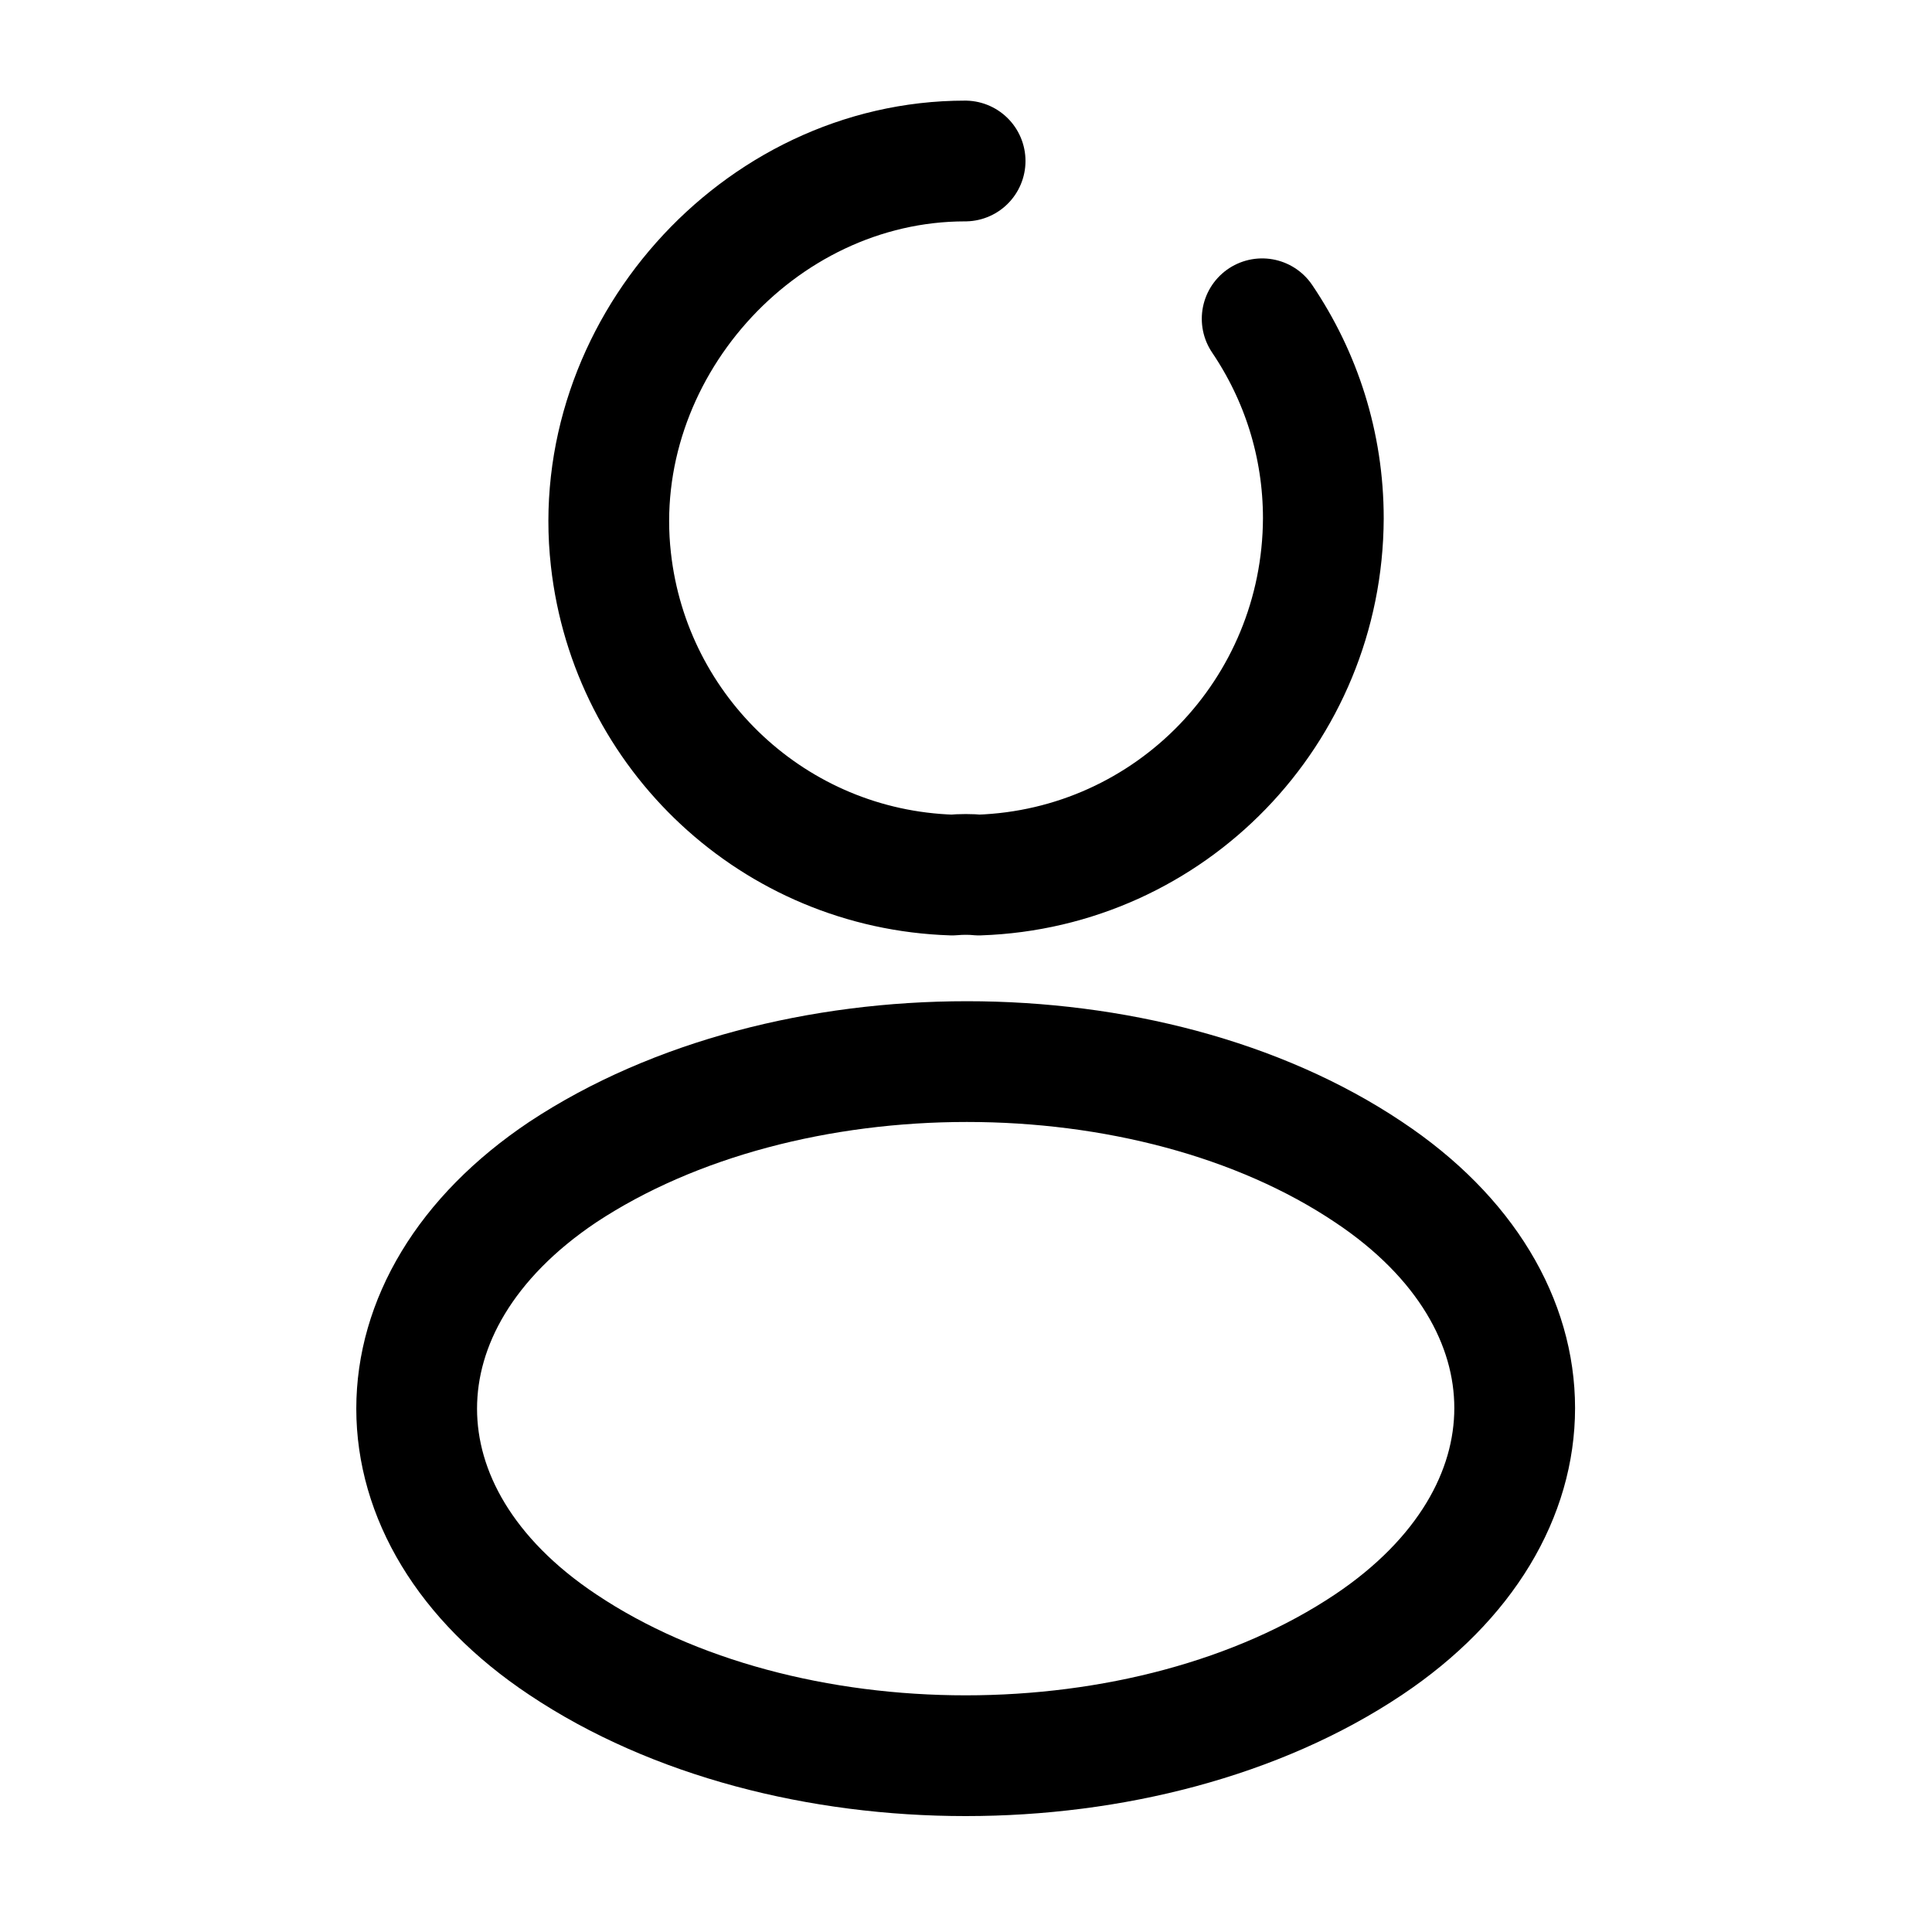
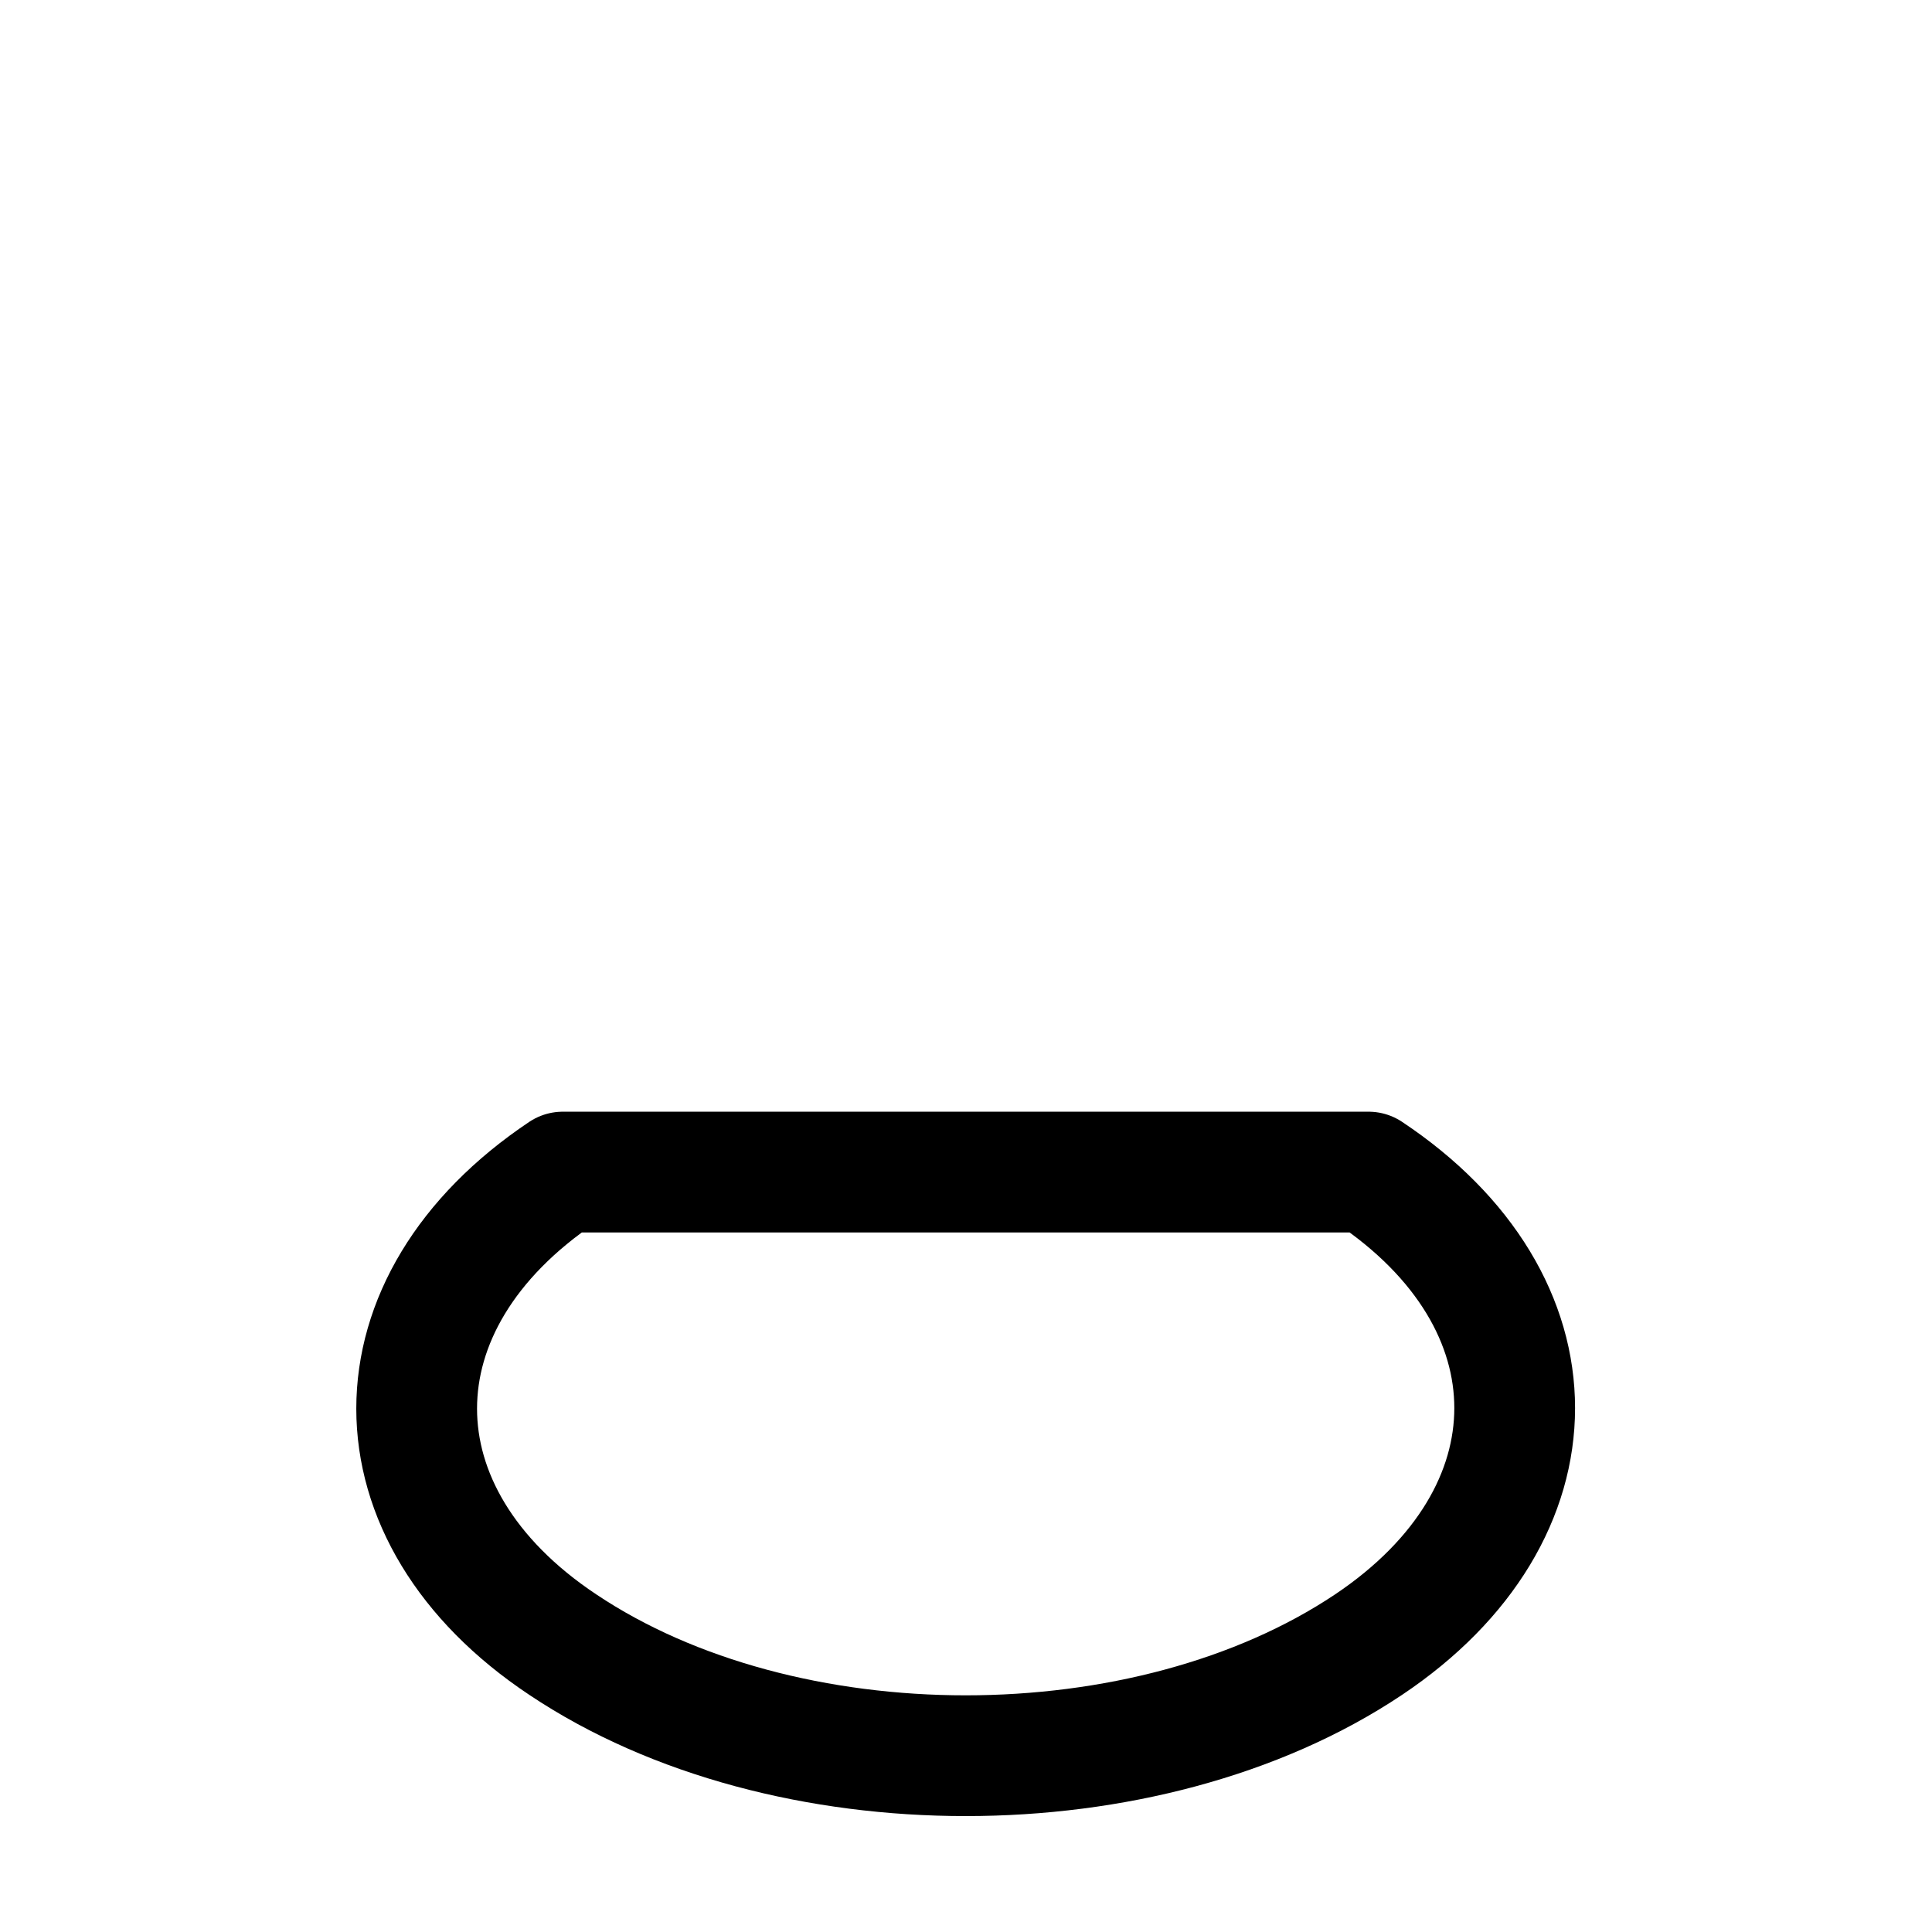
<svg xmlns="http://www.w3.org/2000/svg" width="24" height="24" viewBox="0 0 24 24" fill="none">
-   <path d="M15.679 3.96C16.159 4.67 16.439 5.52 16.439 6.44C16.429 8.84 14.539 10.79 12.159 10.87C12.059 10.86 11.939 10.86 11.829 10.87C9.619 10.8 7.829 9.11 7.589 6.95C7.299 4.38 9.409 2 11.989 2" stroke="#000000" stroke-width="1.5" stroke-linecap="round" stroke-linejoin="round" />
-   <path d="M6.991 14.56C4.571 16.18 4.571 18.82 6.991 20.43C9.741 22.27 14.251 22.27 17.001 20.43C19.421 18.81 19.421 16.17 17.001 14.56C14.271 12.73 9.761 12.73 6.991 14.56Z" stroke="#000000" stroke-width="1.5" stroke-linecap="round" stroke-linejoin="round" />
+   <path d="M6.991 14.56C4.571 16.18 4.571 18.82 6.991 20.43C9.741 22.27 14.251 22.27 17.001 20.43C19.421 18.81 19.421 16.17 17.001 14.56Z" stroke="#000000" stroke-width="1.5" stroke-linecap="round" stroke-linejoin="round" />
</svg>